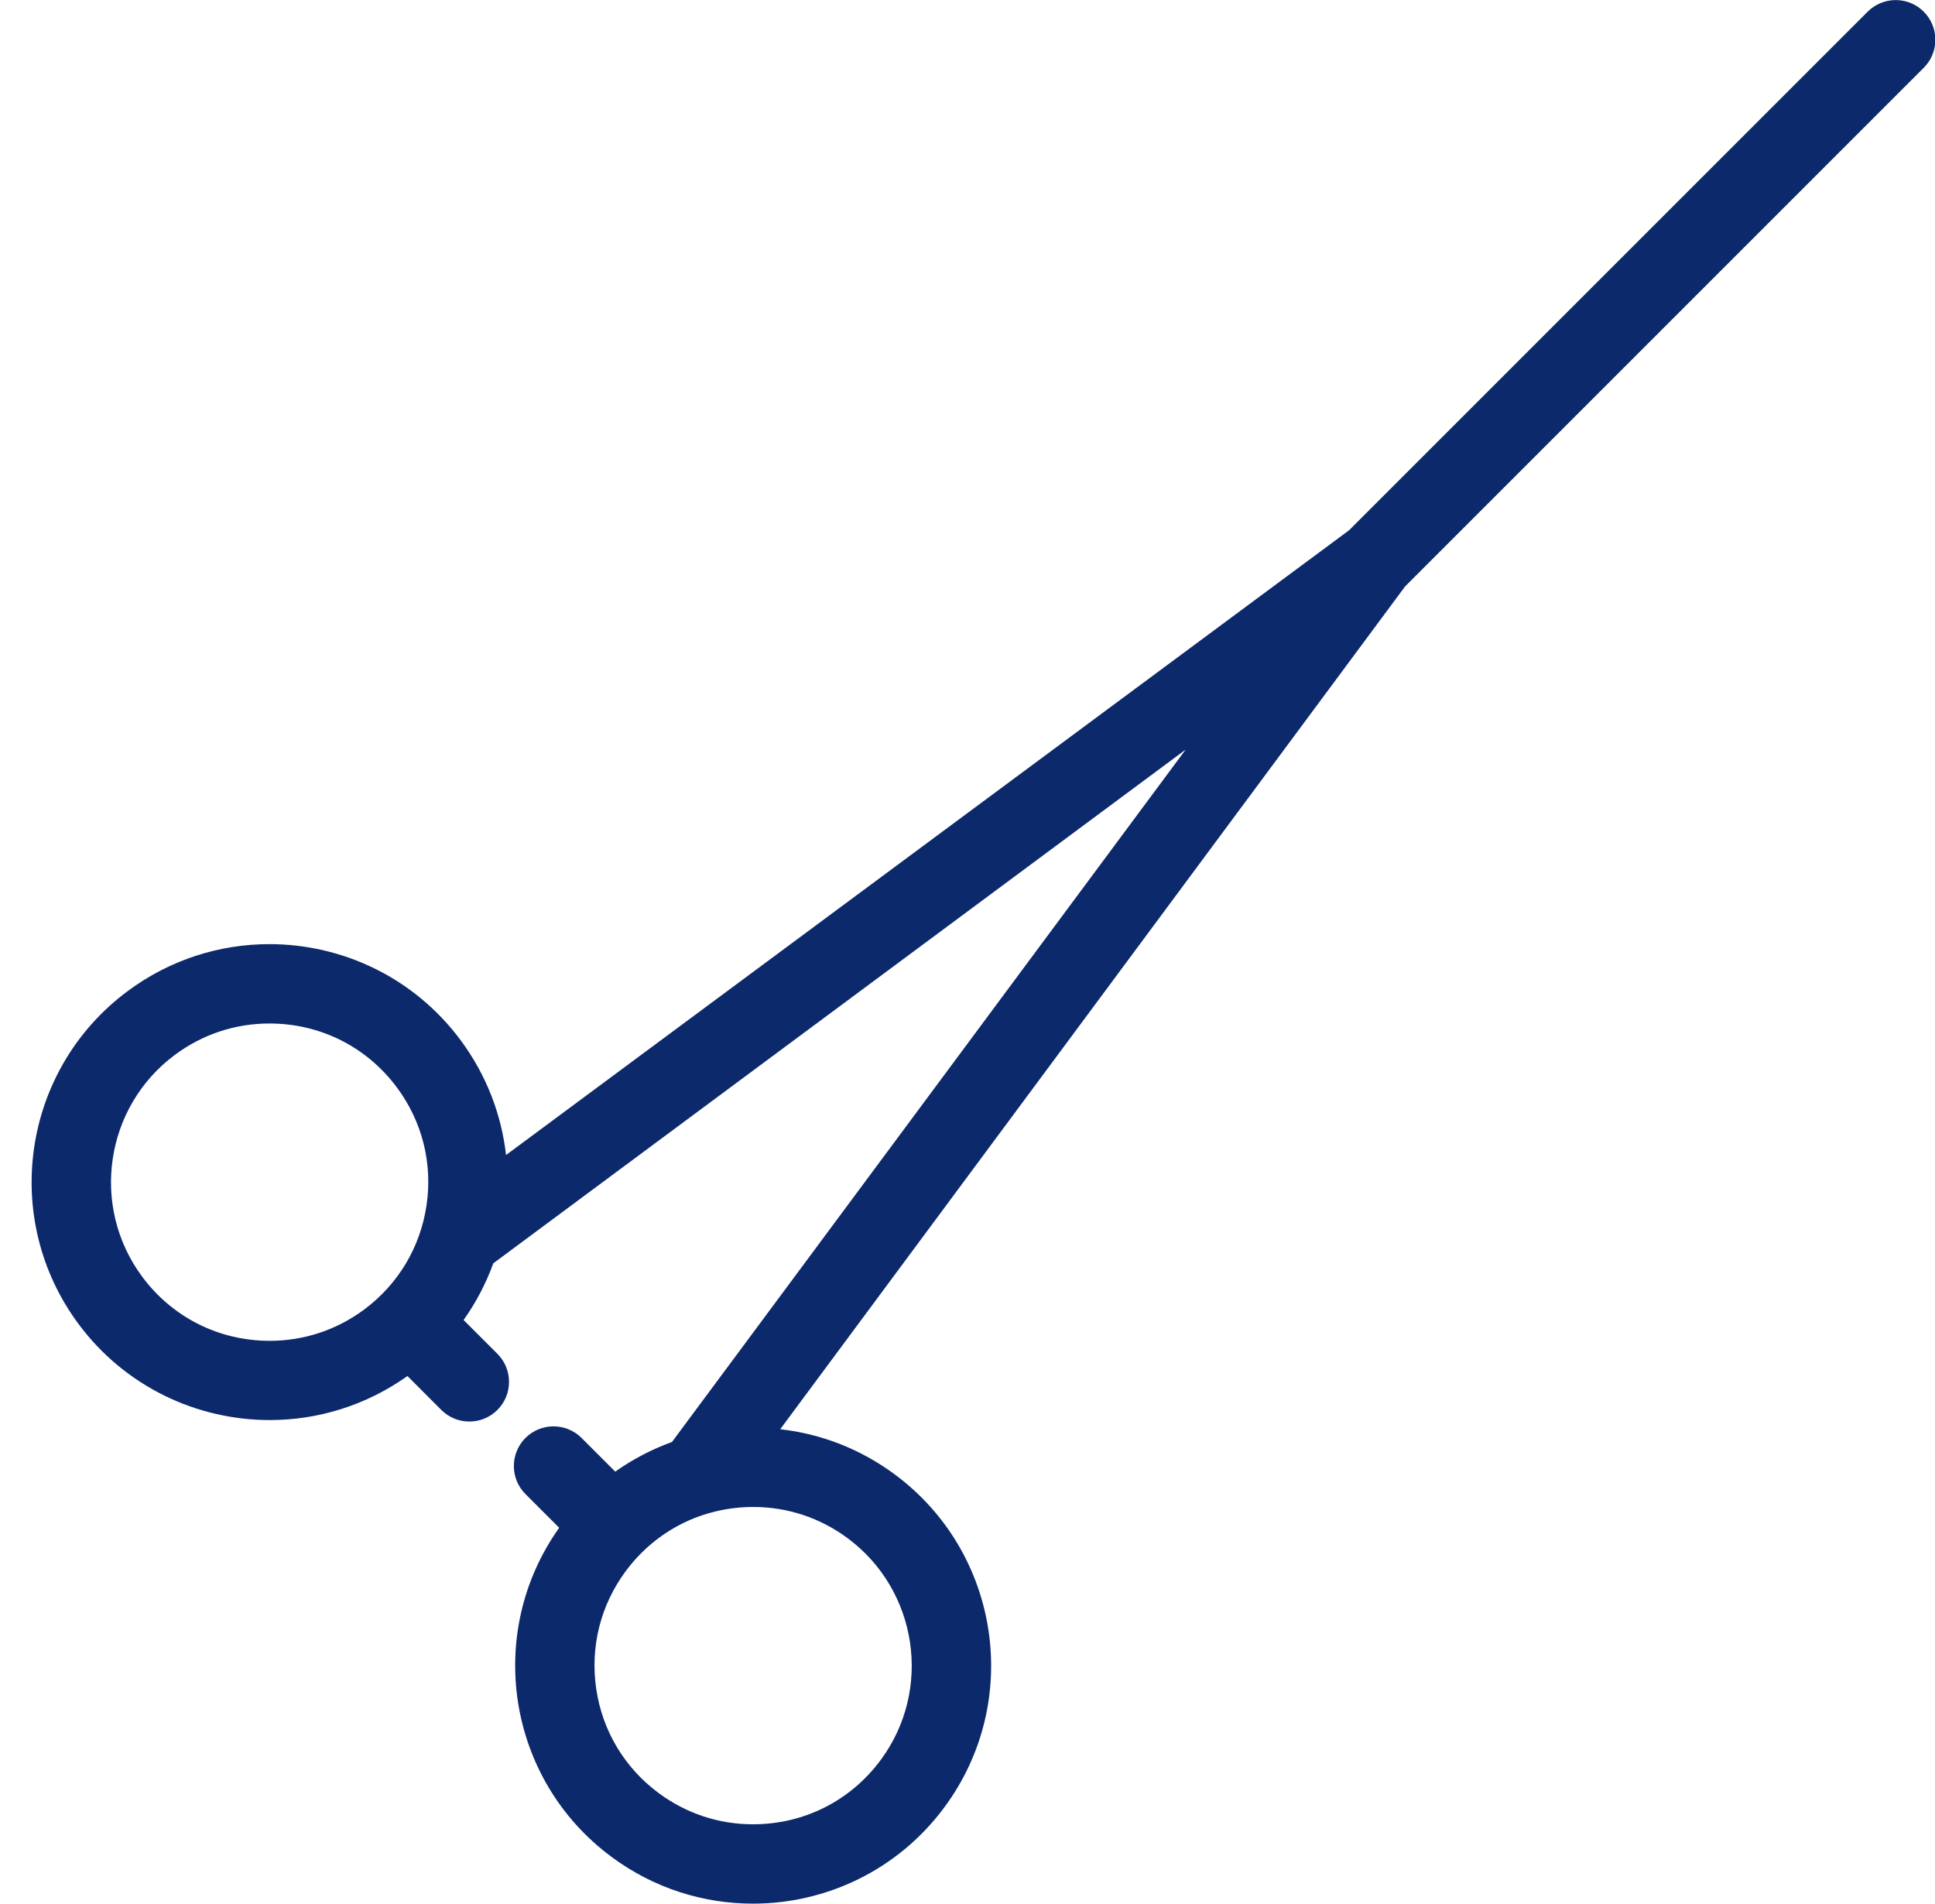
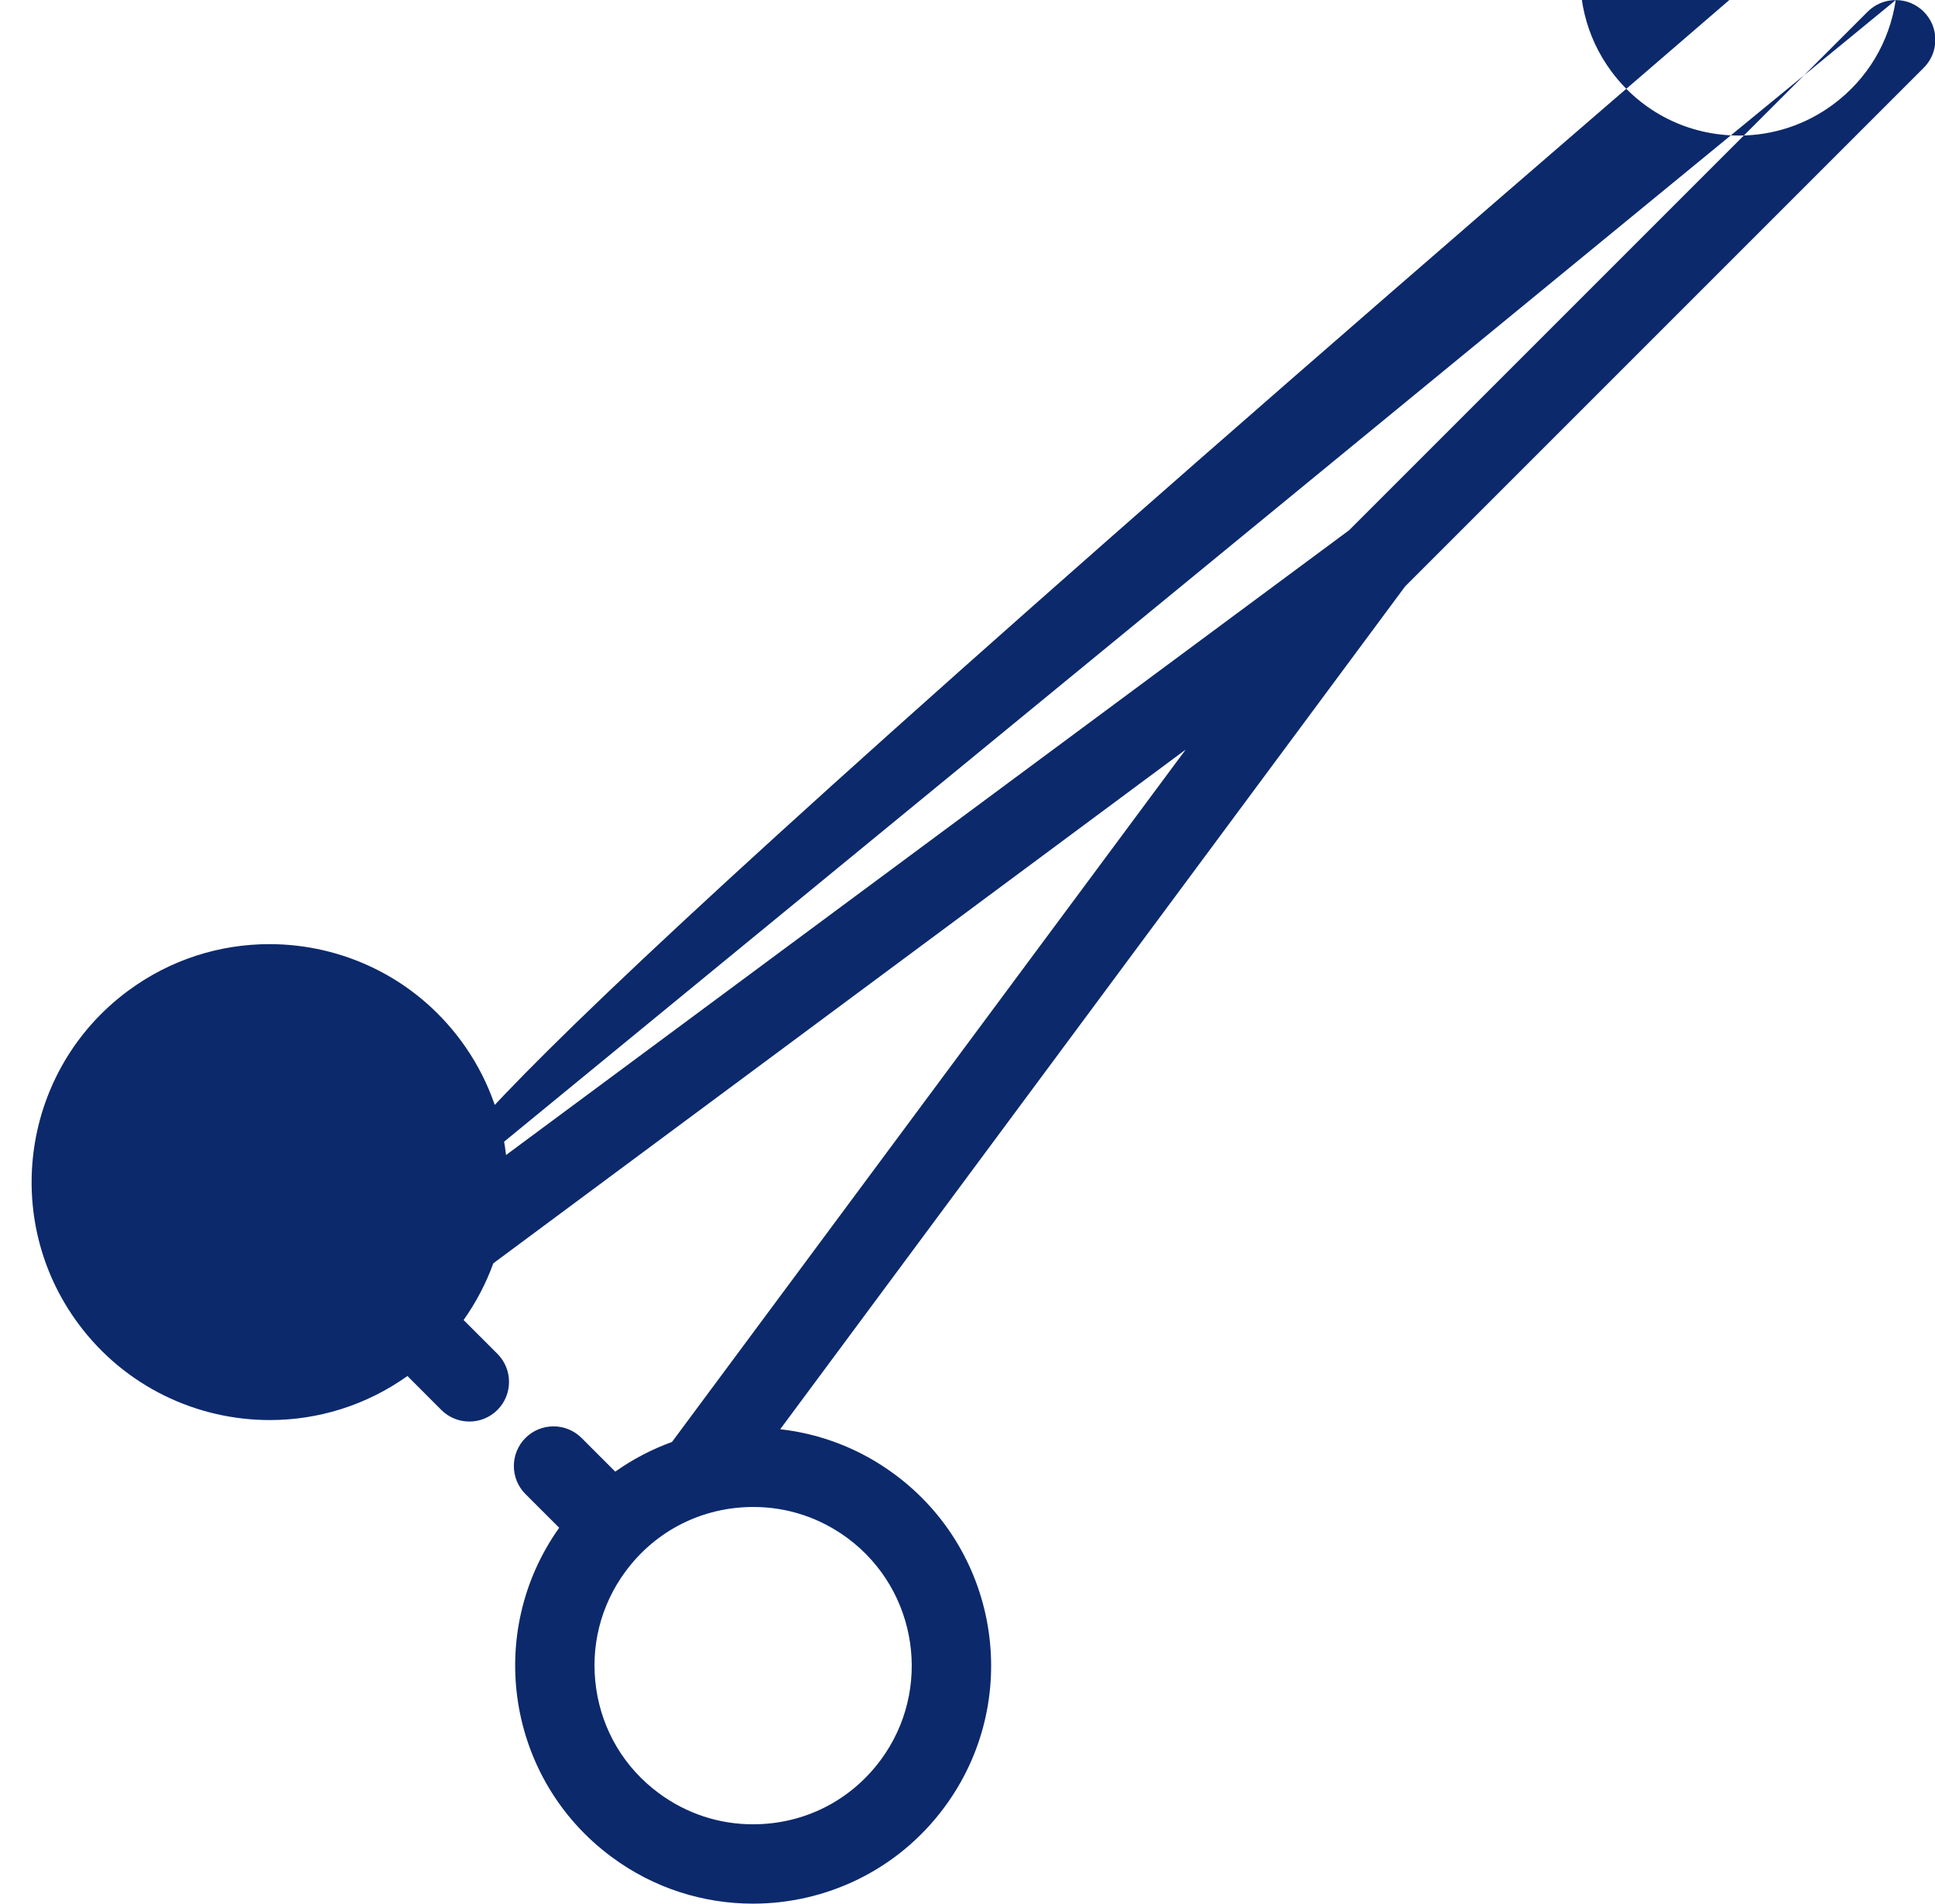
<svg xmlns="http://www.w3.org/2000/svg" fill="#0c296c" height="512" preserveAspectRatio="xMidYMid meet" version="1" viewBox="-8.5 0.0 520.4 512.0" width="520.4" zoomAndPan="magnify">
  <g id="change1_1">
-     <path d="M501.342,0.018c-2.969,0-5.625,1.203-7.562,3.133L354.312,142.618L127.595,310.64c-1.227-10.812-5.234-21.469-12.188-30.844 c-12.562-16.938-31.883-25.874-51.453-25.874c-13.257,0-26.617,4.094-38.085,12.608c-28.382,21.047-34.32,61.141-13.265,89.531 c12.562,16.922,31.882,25.859,51.452,25.859c12.852,0,25.797-3.859,37.023-11.844l9.109,9.125c4.172,4.156,10.922,4.156,15.086,0 c4.164-4.172,4.164-10.922,0-15.094l-9.094-9.094c3.375-4.75,6.047-9.891,7.992-15.25l186.202-138.163l-138.148,186.21 c-5.375,1.953-10.508,4.609-15.258,7.984l-9.062-9.062c-4.172-4.156-10.922-4.156-15.086,0c-4.164,4.172-4.164,10.938,0,15.094 l9.07,9.062c-20.141,28.328-14.008,67.687,14.031,88.483c11.461,8.516,24.828,12.609,38.085,12.609 c19.57,0,38.891-8.938,51.445-25.875c21.062-28.374,15.125-68.468-13.266-89.53c-9.375-6.969-20.031-10.969-30.852-12.188 l168.069-226.686L508.873,18.228c1.938-1.93,3.125-4.594,3.125-7.539C511.998,4.799,507.217,0.018,501.342,0.018z M106.212,324.171 c-1.672,11.281-7.633,21.234-16.781,28.031c-7.414,5.5-16.188,8.406-25.375,8.406c-13.679,0-26.187-6.297-34.32-17.25 c-14.015-18.906-10.047-45.688,8.844-59.688c7.414-5.5,16.187-8.406,25.375-8.406c13.68,0,26.188,6.281,34.32,17.25 C105.063,301.655,107.884,312.905,106.212,324.171z M219.477,413.702c18.898,14.031,22.859,40.812,8.844,59.687 c-8.133,10.969-20.641,17.25-34.312,17.25c-9.187,0-17.96-2.906-25.375-8.406c-9.156-6.781-15.117-16.718-16.781-27.999 c-1.672-11.281,1.148-22.531,7.937-31.688c8.133-10.953,20.641-17.25,34.32-17.25l0,0 C203.297,405.296,212.062,408.202,219.477,413.702z" fill="inherit" />
+     <path d="M501.342,0.018c-2.969,0-5.625,1.203-7.562,3.133L354.312,142.618L127.595,310.64c-1.227-10.812-5.234-21.469-12.188-30.844 c-12.562-16.938-31.883-25.874-51.453-25.874c-13.257,0-26.617,4.094-38.085,12.608c-28.382,21.047-34.32,61.141-13.265,89.531 c12.562,16.922,31.882,25.859,51.452,25.859c12.852,0,25.797-3.859,37.023-11.844l9.109,9.125c4.172,4.156,10.922,4.156,15.086,0 c4.164-4.172,4.164-10.922,0-15.094l-9.094-9.094c3.375-4.75,6.047-9.891,7.992-15.25l186.202-138.163l-138.148,186.21 c-5.375,1.953-10.508,4.609-15.258,7.984l-9.062-9.062c-4.172-4.156-10.922-4.156-15.086,0c-4.164,4.172-4.164,10.938,0,15.094 l9.07,9.062c-20.141,28.328-14.008,67.687,14.031,88.483c11.461,8.516,24.828,12.609,38.085,12.609 c19.57,0,38.891-8.938,51.445-25.875c21.062-28.374,15.125-68.468-13.266-89.53c-9.375-6.969-20.031-10.969-30.852-12.188 l168.069-226.686L508.873,18.228c1.938-1.93,3.125-4.594,3.125-7.539C511.998,4.799,507.217,0.018,501.342,0.018z c-1.672,11.281-7.633,21.234-16.781,28.031c-7.414,5.5-16.188,8.406-25.375,8.406c-13.679,0-26.187-6.297-34.32-17.25 c-14.015-18.906-10.047-45.688,8.844-59.688c7.414-5.5,16.187-8.406,25.375-8.406c13.68,0,26.188,6.281,34.32,17.25 C105.063,301.655,107.884,312.905,106.212,324.171z M219.477,413.702c18.898,14.031,22.859,40.812,8.844,59.687 c-8.133,10.969-20.641,17.25-34.312,17.25c-9.187,0-17.96-2.906-25.375-8.406c-9.156-6.781-15.117-16.718-16.781-27.999 c-1.672-11.281,1.148-22.531,7.937-31.688c8.133-10.953,20.641-17.25,34.32-17.25l0,0 C203.297,405.296,212.062,408.202,219.477,413.702z" fill="inherit" />
  </g>
</svg>